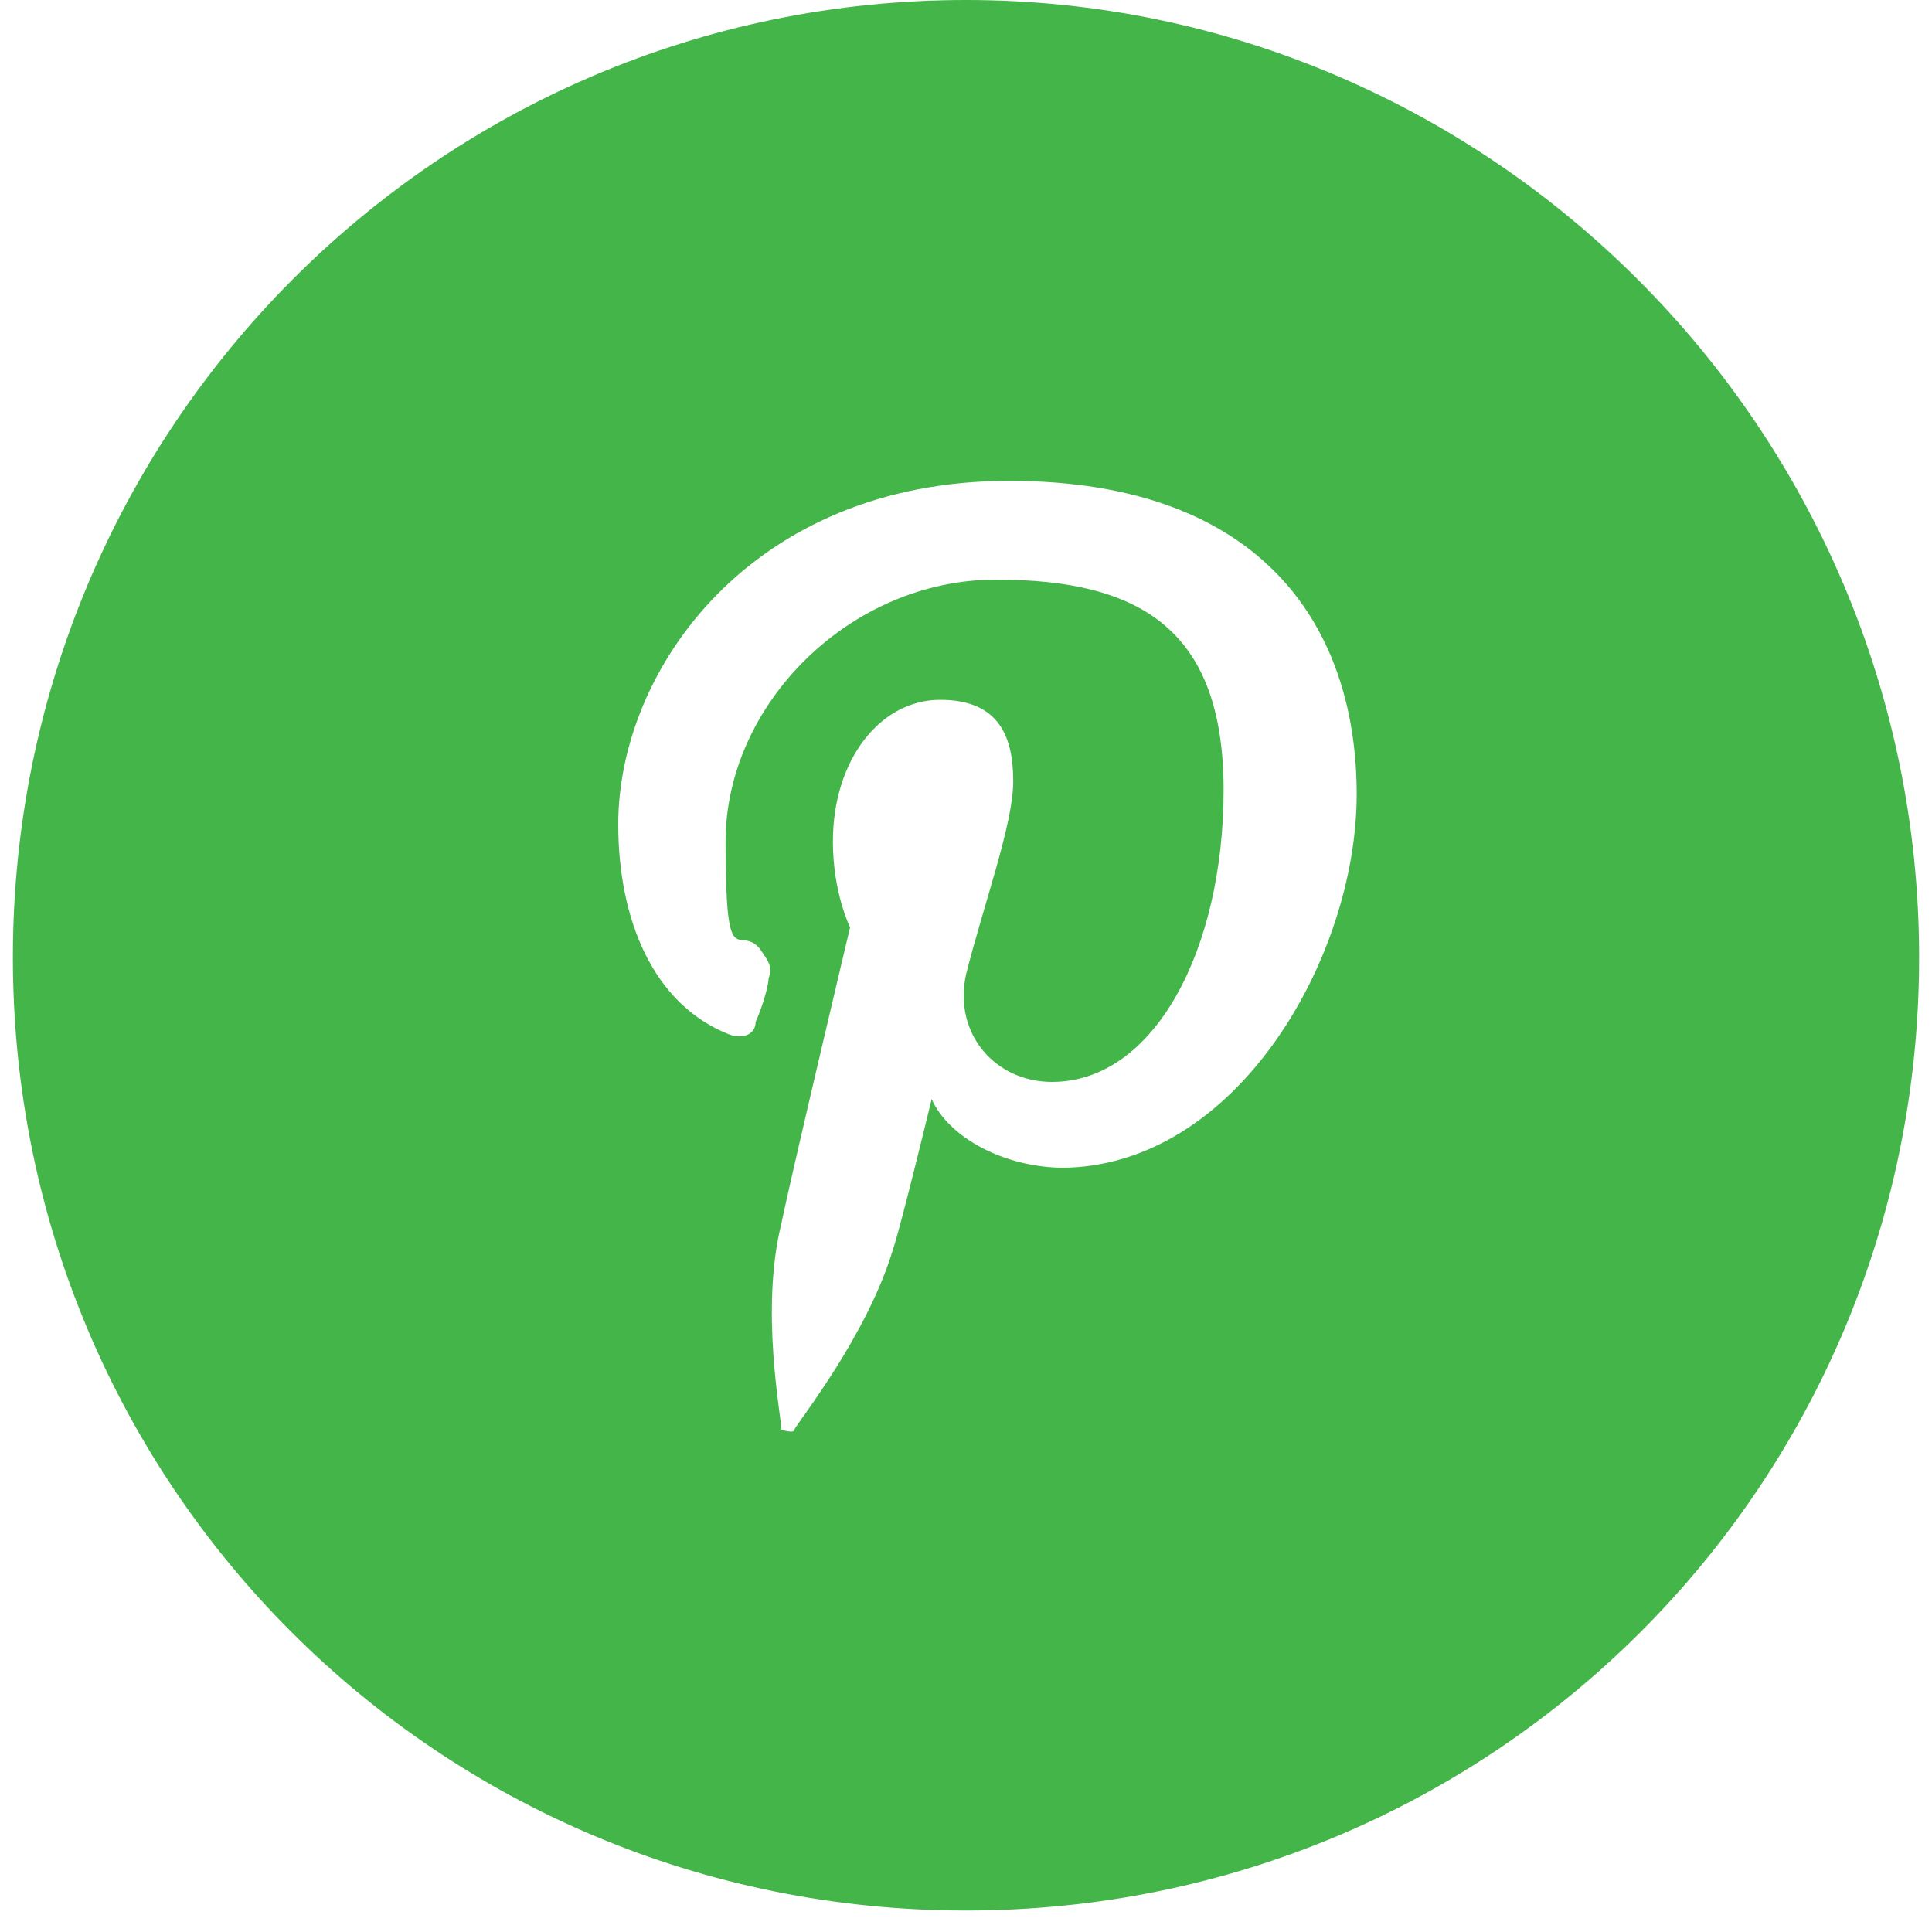
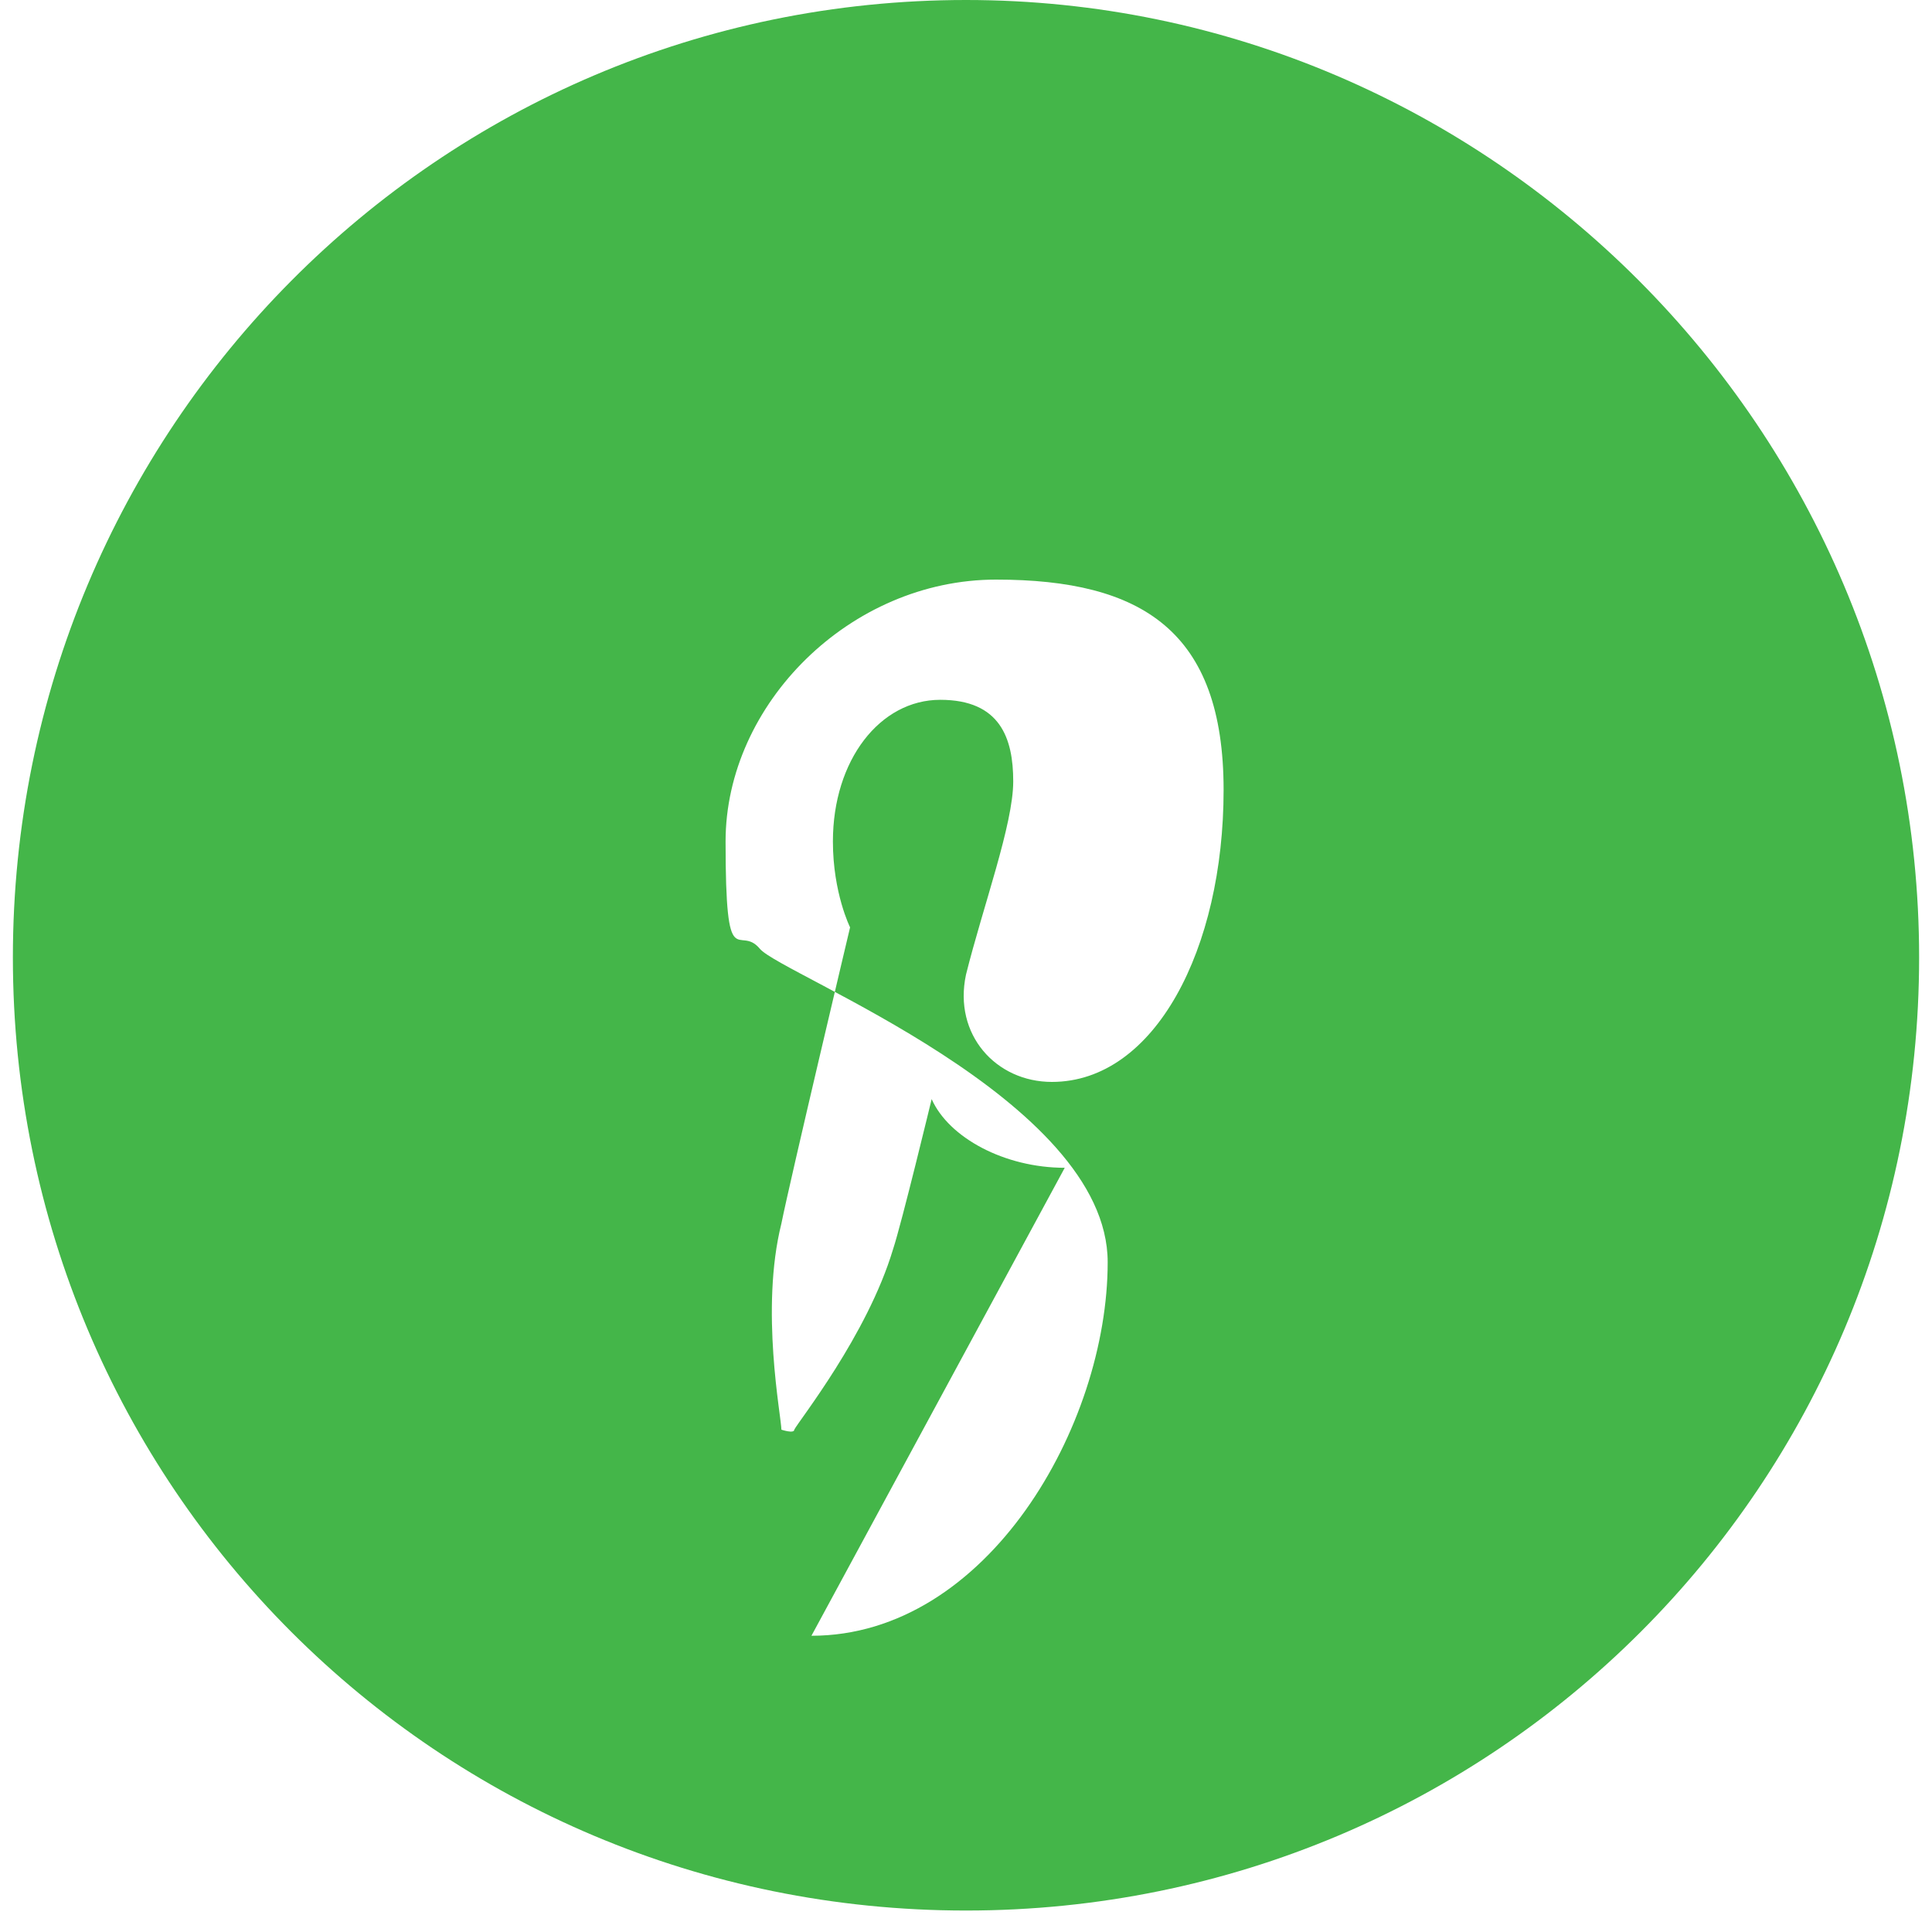
<svg xmlns="http://www.w3.org/2000/svg" id="Layer_1" version="1.1" viewBox="0 0 45 45">
  <defs>
    <style>
      .st0 {
        fill: #44b649;
        fill-rule: evenodd;
      }
    </style>
  </defs>
-   <path class="st0" d="M24.8,27.2c-1.4,0-2.7-.7-3.1-1.6,0,0-.7,2.9-.9,3.5-.6,2-2.2,4-2.3,4.2,0,.1-.3,0-.3,0,0-.3-.5-2.8,0-4.8.2-1,1.6-6.9,1.6-6.9,0,0-.4-.8-.4-2,0-1.9,1.1-3.3,2.5-3.3s1.7.9,1.7,1.9-.7,2.9-1.1,4.5c-.3,1.4.7,2.5,2,2.5,2.4,0,4-3.1,4-6.8s-1.9-4.9-5.3-4.9-6.3,2.9-6.3,6.1.3,1.9.8,2.5c.2.3.3.4.2.7,0,.2-.2.8-.3,1,0,.3-.3.4-.6.3-1.8-.7-2.6-2.7-2.6-4.9,0-3.6,3.1-8,9.1-8s8.1,3.5,8.1,7.3-2.8,8.7-6.9,8.7ZM22.5,0C10.2,0,.3,10,.3,22.3s9.9,22.2,22.2,22.2,22.2-9.9,22.2-22.2S34.7,0,22.5,0h0Z" />
+   <path class="st0" d="M24.8,27.2c-1.4,0-2.7-.7-3.1-1.6,0,0-.7,2.9-.9,3.5-.6,2-2.2,4-2.3,4.2,0,.1-.3,0-.3,0,0-.3-.5-2.8,0-4.8.2-1,1.6-6.9,1.6-6.9,0,0-.4-.8-.4-2,0-1.9,1.1-3.3,2.5-3.3s1.7.9,1.7,1.9-.7,2.9-1.1,4.5c-.3,1.4.7,2.5,2,2.5,2.4,0,4-3.1,4-6.8s-1.9-4.9-5.3-4.9-6.3,2.9-6.3,6.1.3,1.9.8,2.5s8.1,3.5,8.1,7.3-2.8,8.7-6.9,8.7ZM22.5,0C10.2,0,.3,10,.3,22.3s9.9,22.2,22.2,22.2,22.2-9.9,22.2-22.2S34.7,0,22.5,0h0Z" />
</svg>